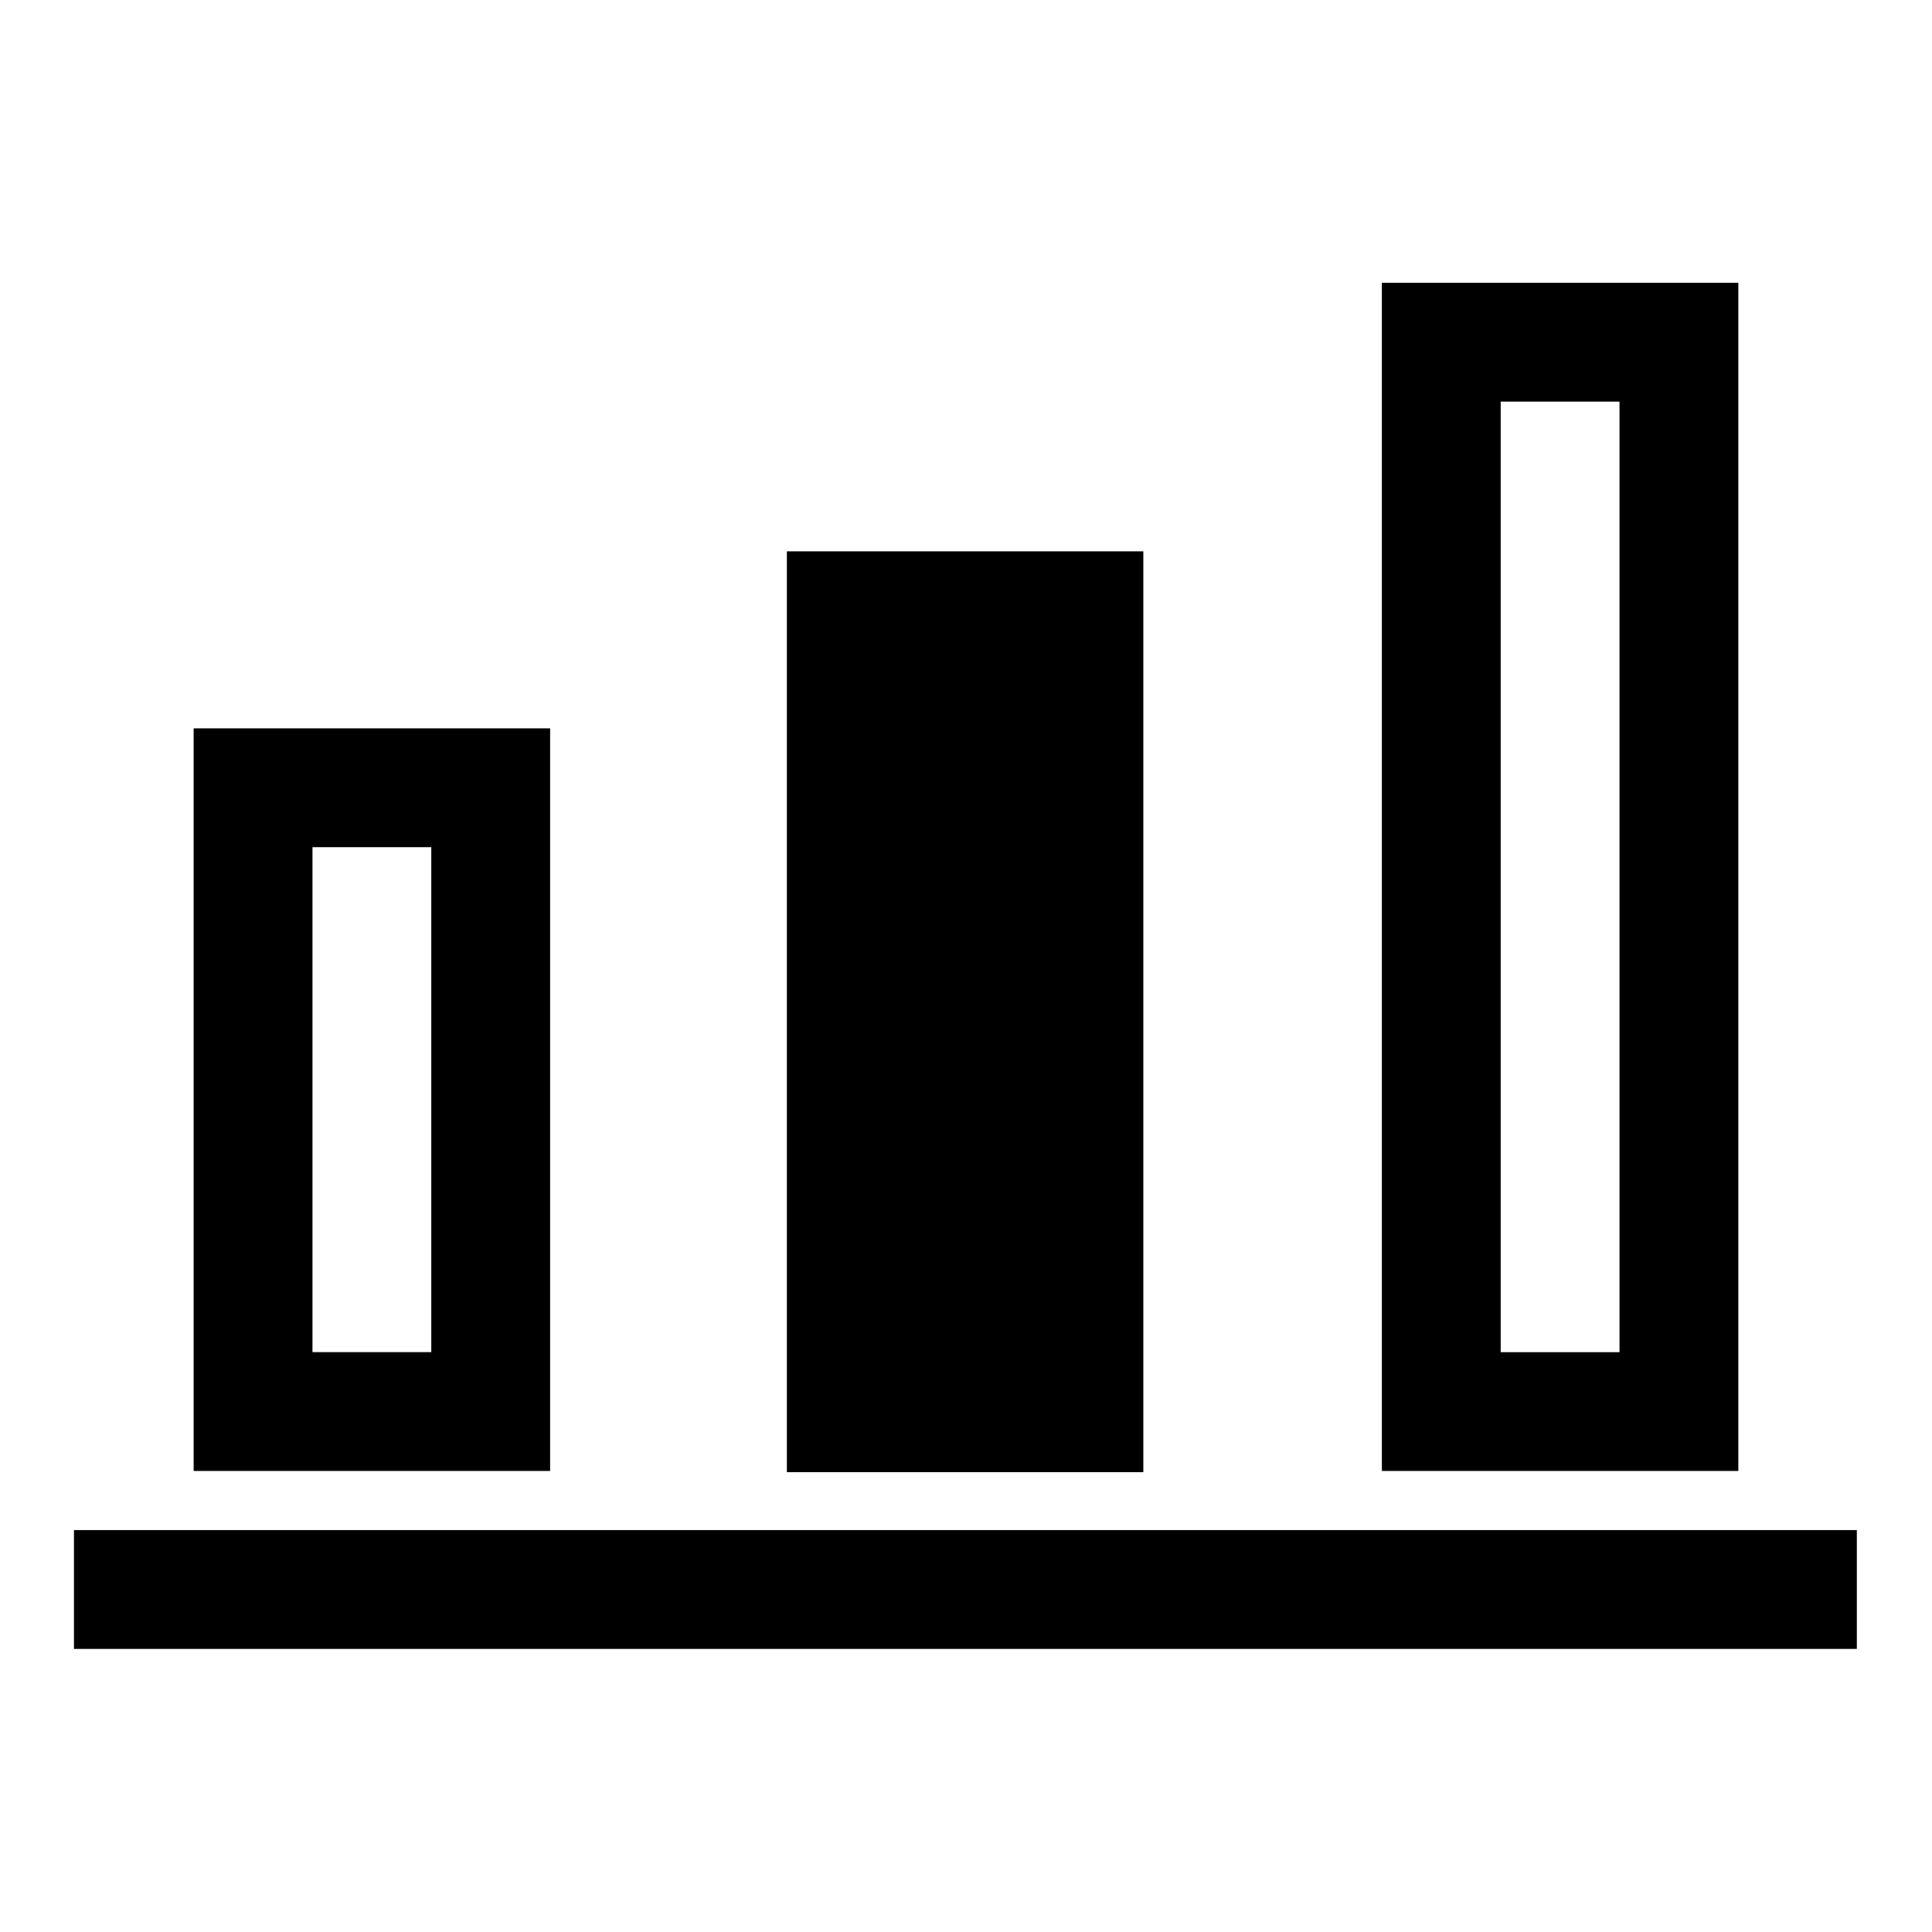
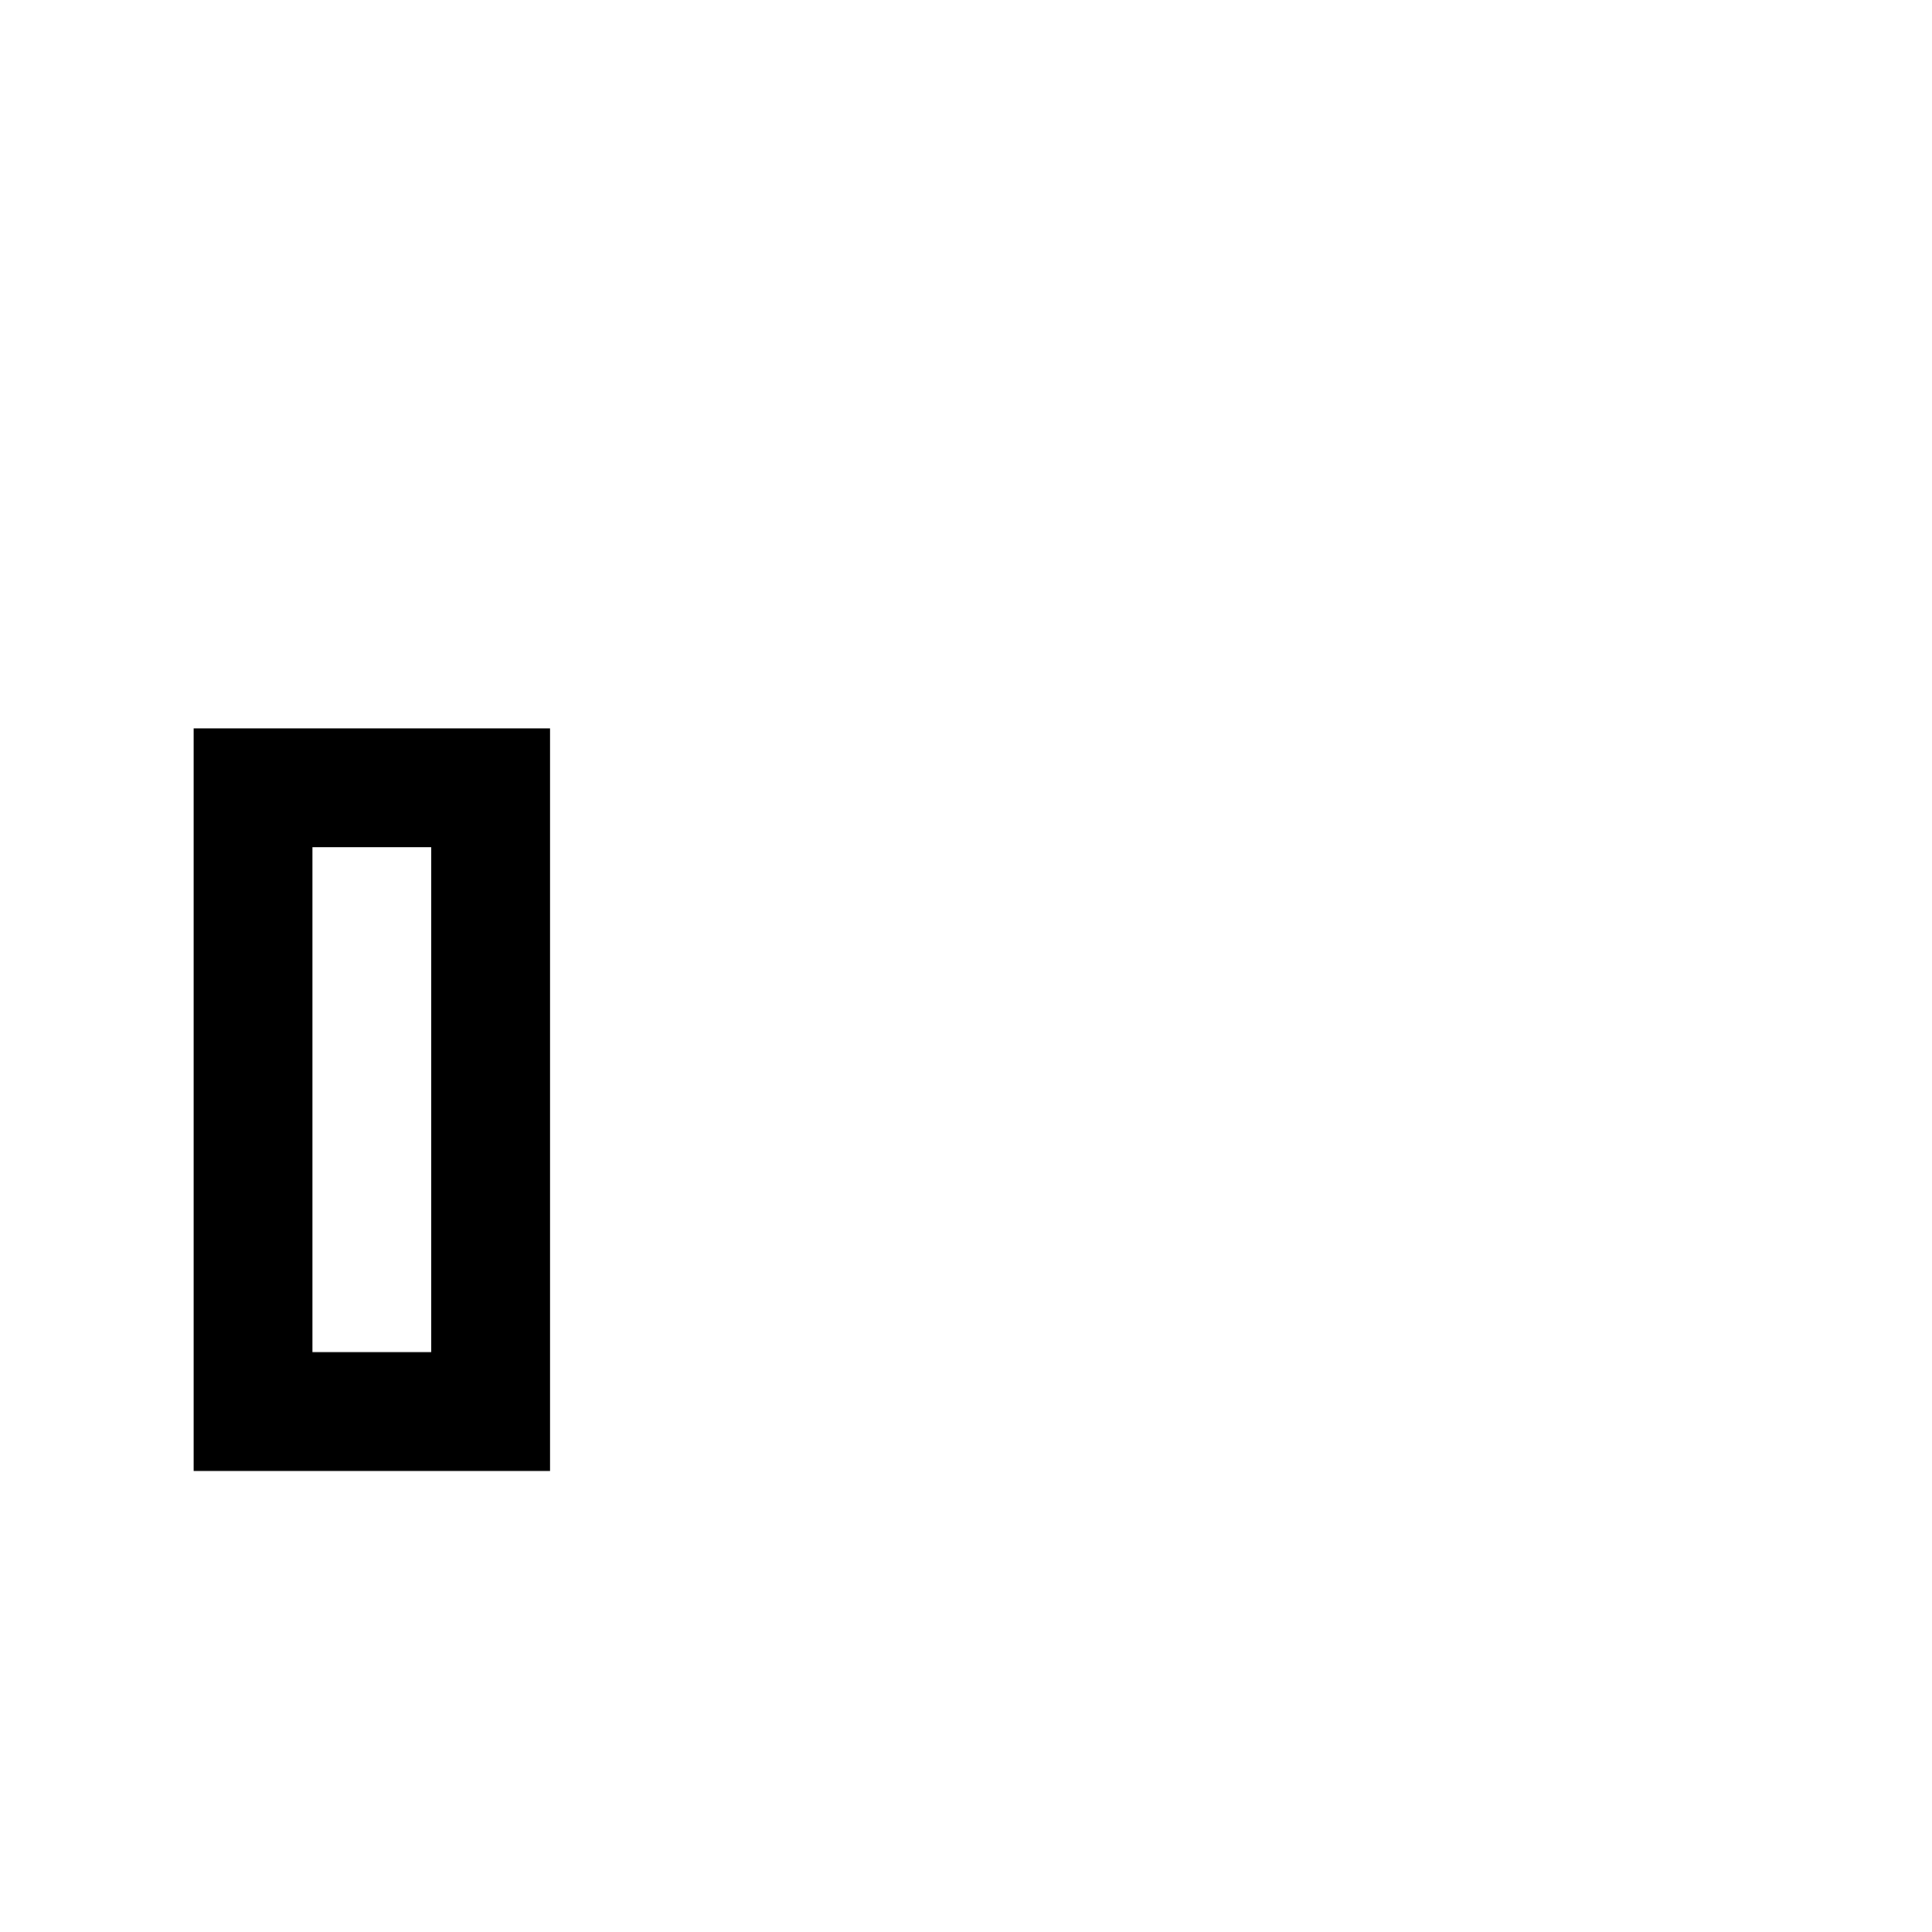
<svg xmlns="http://www.w3.org/2000/svg" fill="#000000" width="800px" height="800px" version="1.1" viewBox="144 144 512 512">
  <g>
    <path d="m195.32 533.82h94.465v-196.8h-94.465zm31.488-165.31h31.488v133.82h-31.488z" />
-     <path d="m352.53 290.11h94.465v244.03h-94.465z" />
-     <path d="m510.21 533.82h94.465v-314.88h-94.465zm31.488-283.39h31.488v251.91h-31.488z" />
-     <path d="m163.6 549.49h472.48v31.488h-472.48z" />
  </g>
</svg>